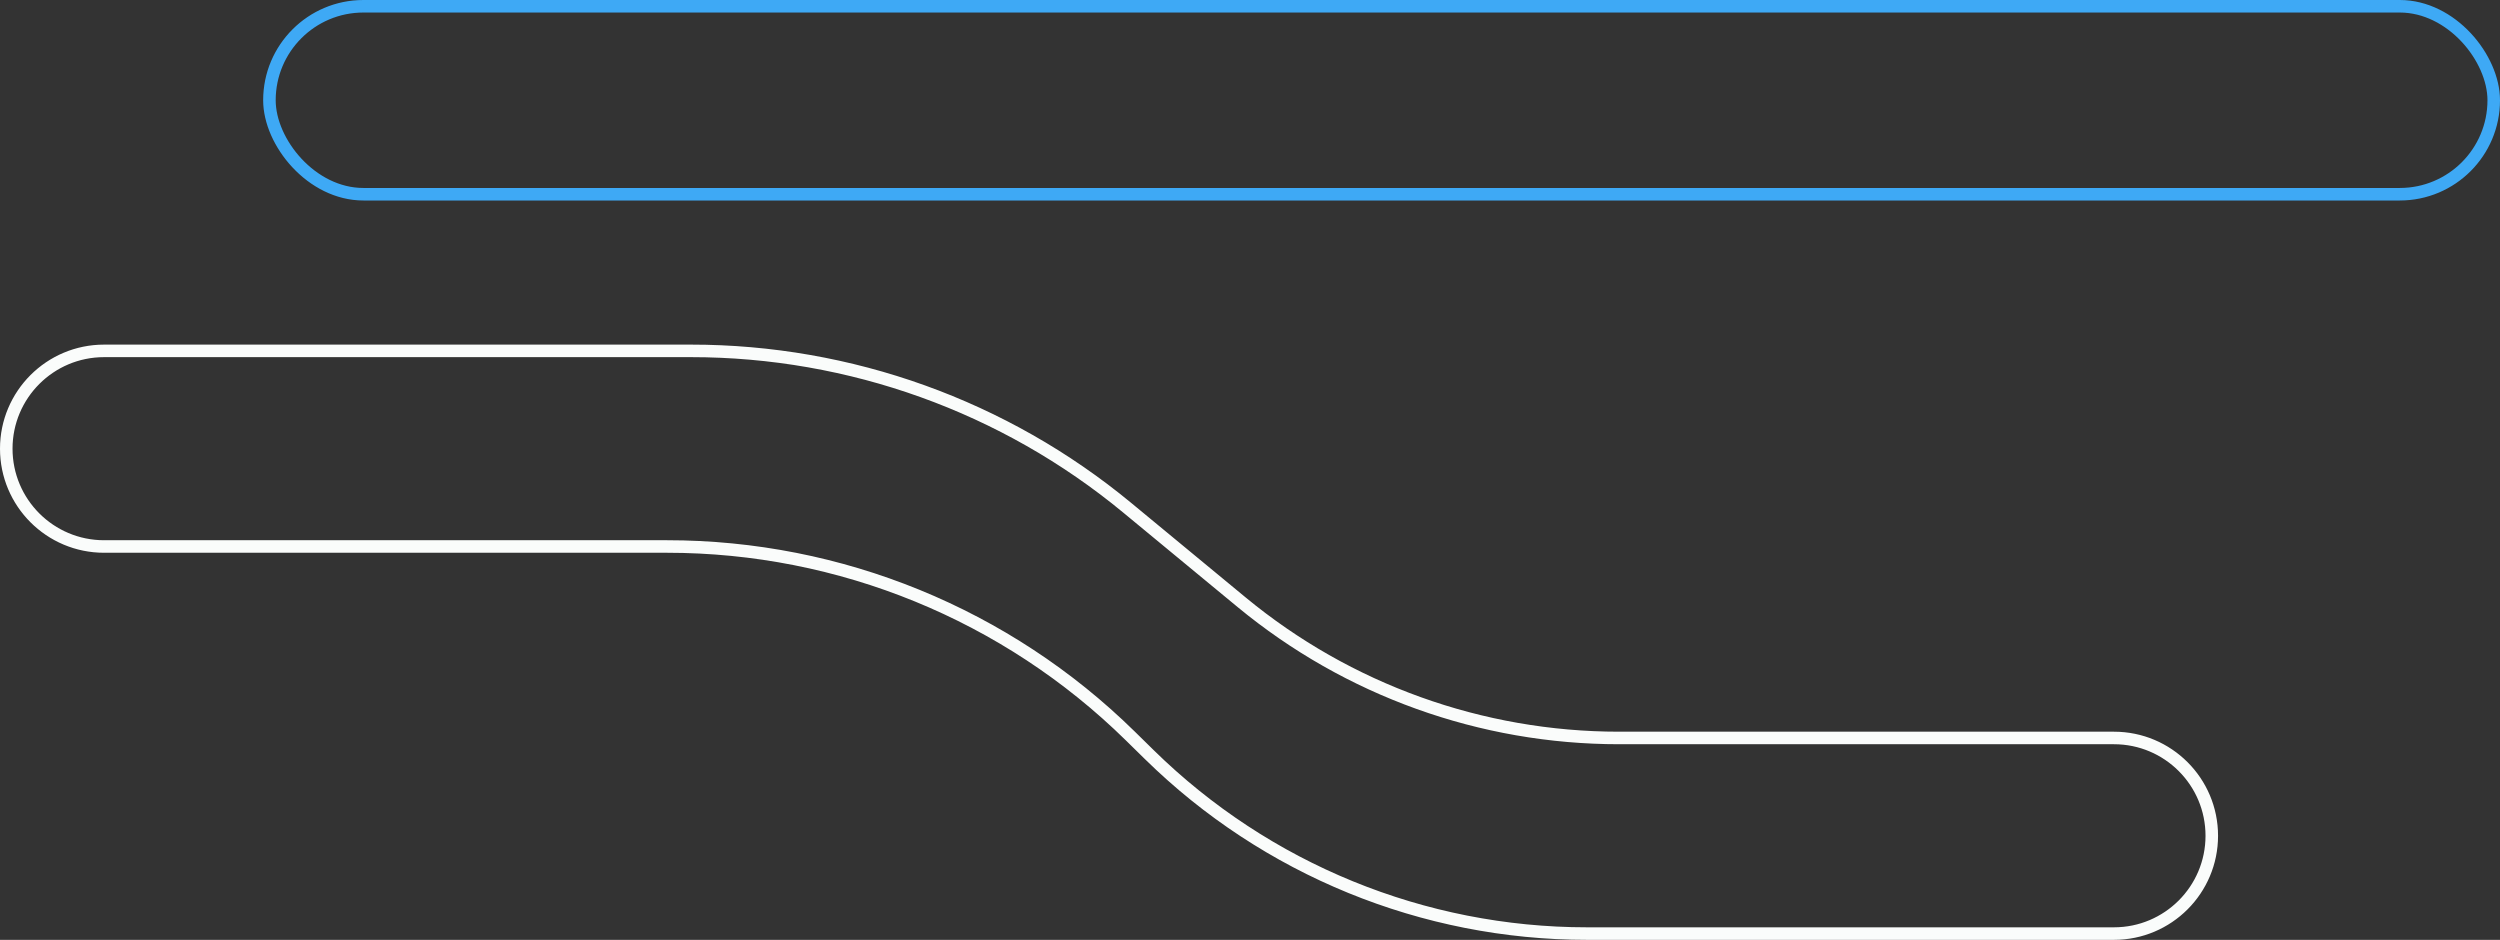
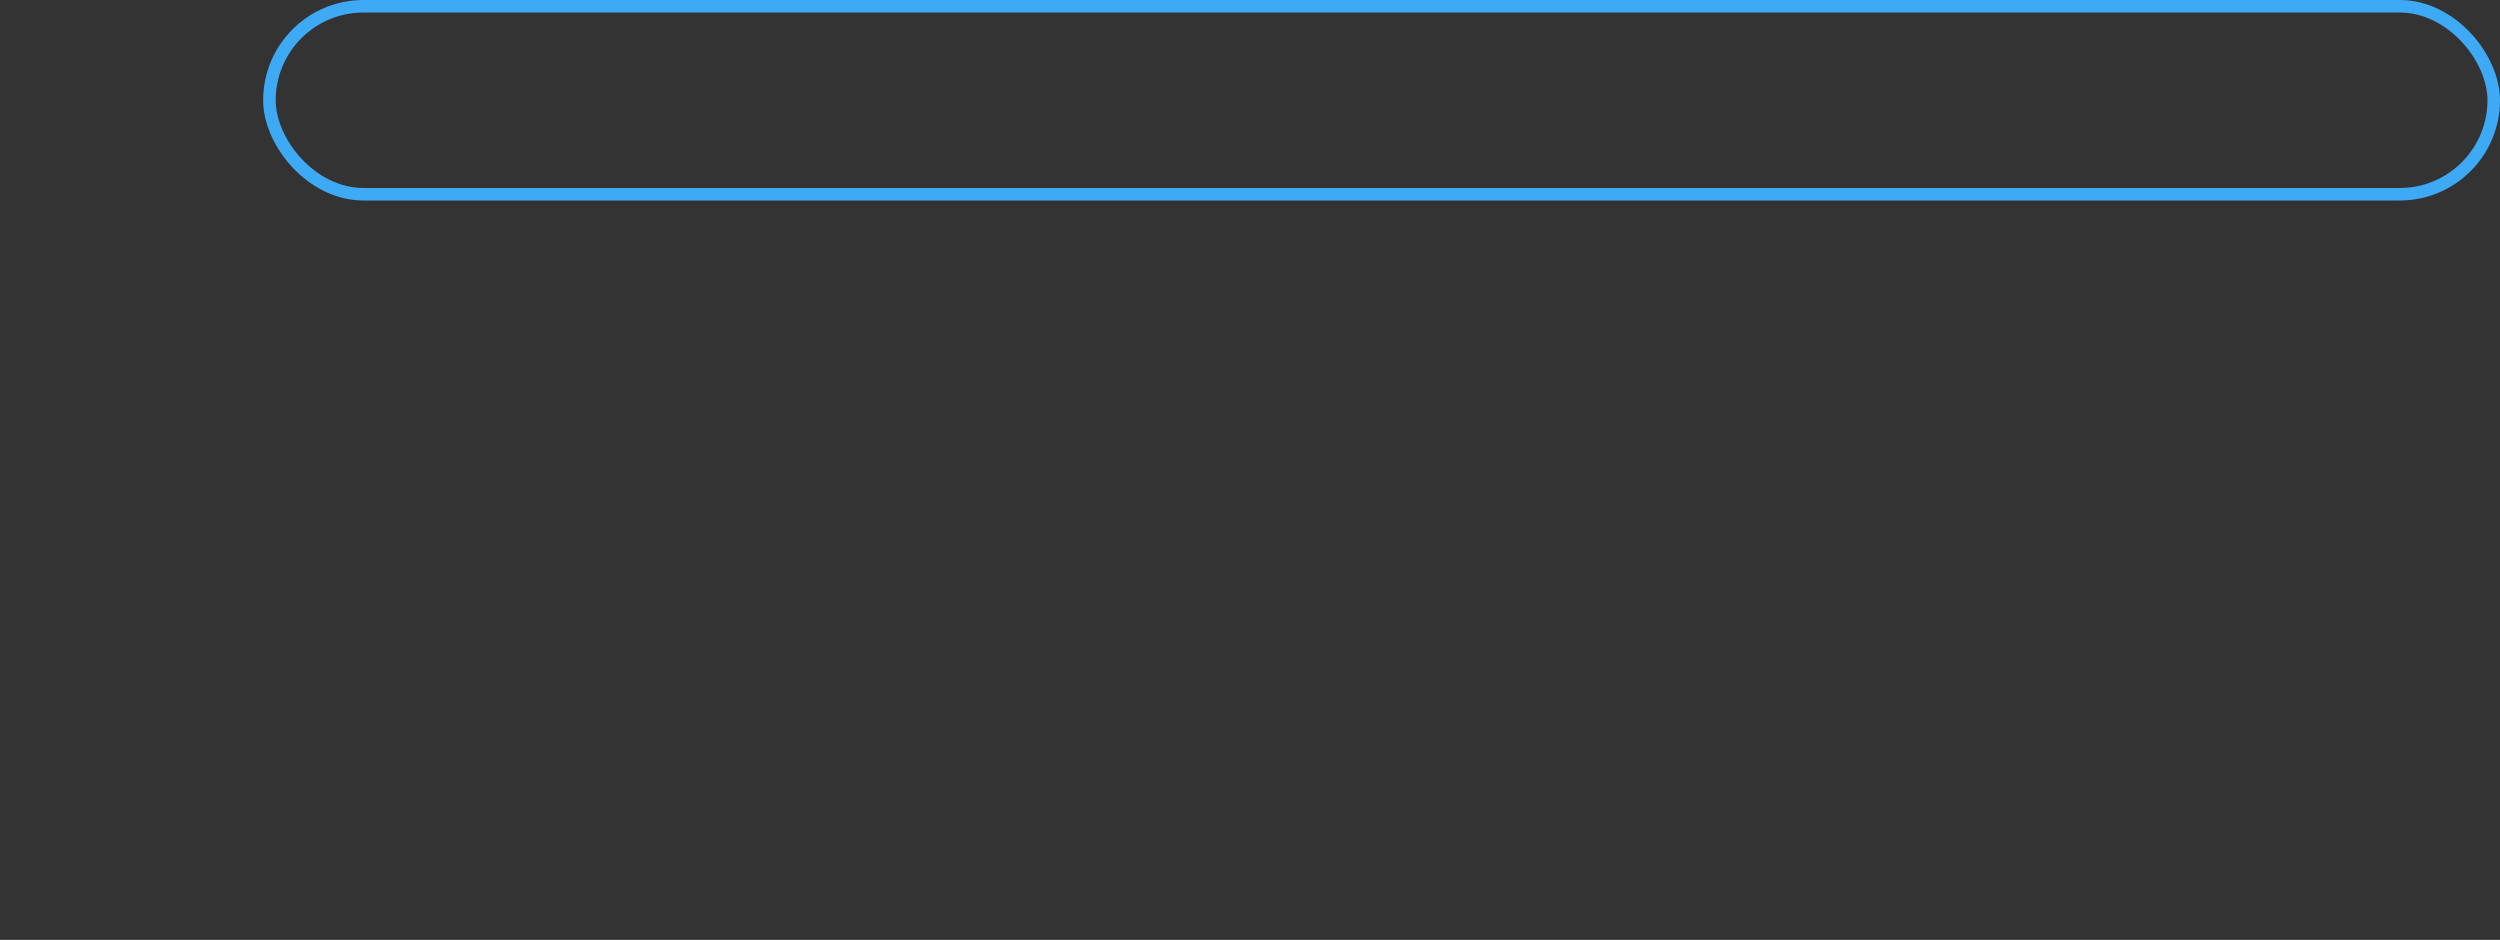
<svg xmlns="http://www.w3.org/2000/svg" width="399" height="150" viewBox="0 0 399 150" fill="none">
  <rect x="0" y="0" width="399" height="150" fill="#333333" stroke="none" />
-   <path d="M253.287 149L337.389 149C346.011 149 353 142.011 353 133.389C353 124.768 346.011 117.779 337.389 117.779L258.402 117.779C236.413 117.779 215.111 110.118 198.157 96.114L179.896 81.03C160.309 64.85 135.698 56 110.292 56L16.611 56C7.989 56 1 62.989 1 71.611C1 80.232 7.989 87.221 16.611 87.221L106.474 87.221C134.111 87.221 160.644 98.069 180.365 117.43L183.432 120.441C202.076 138.745 227.16 149 253.287 149Z" stroke="#FAFCFB" stroke-width="2" />
  <rect x="43" y="1" width="355" height="30" rx="15" stroke="#3EA9F5" stroke-width="2" />
</svg>